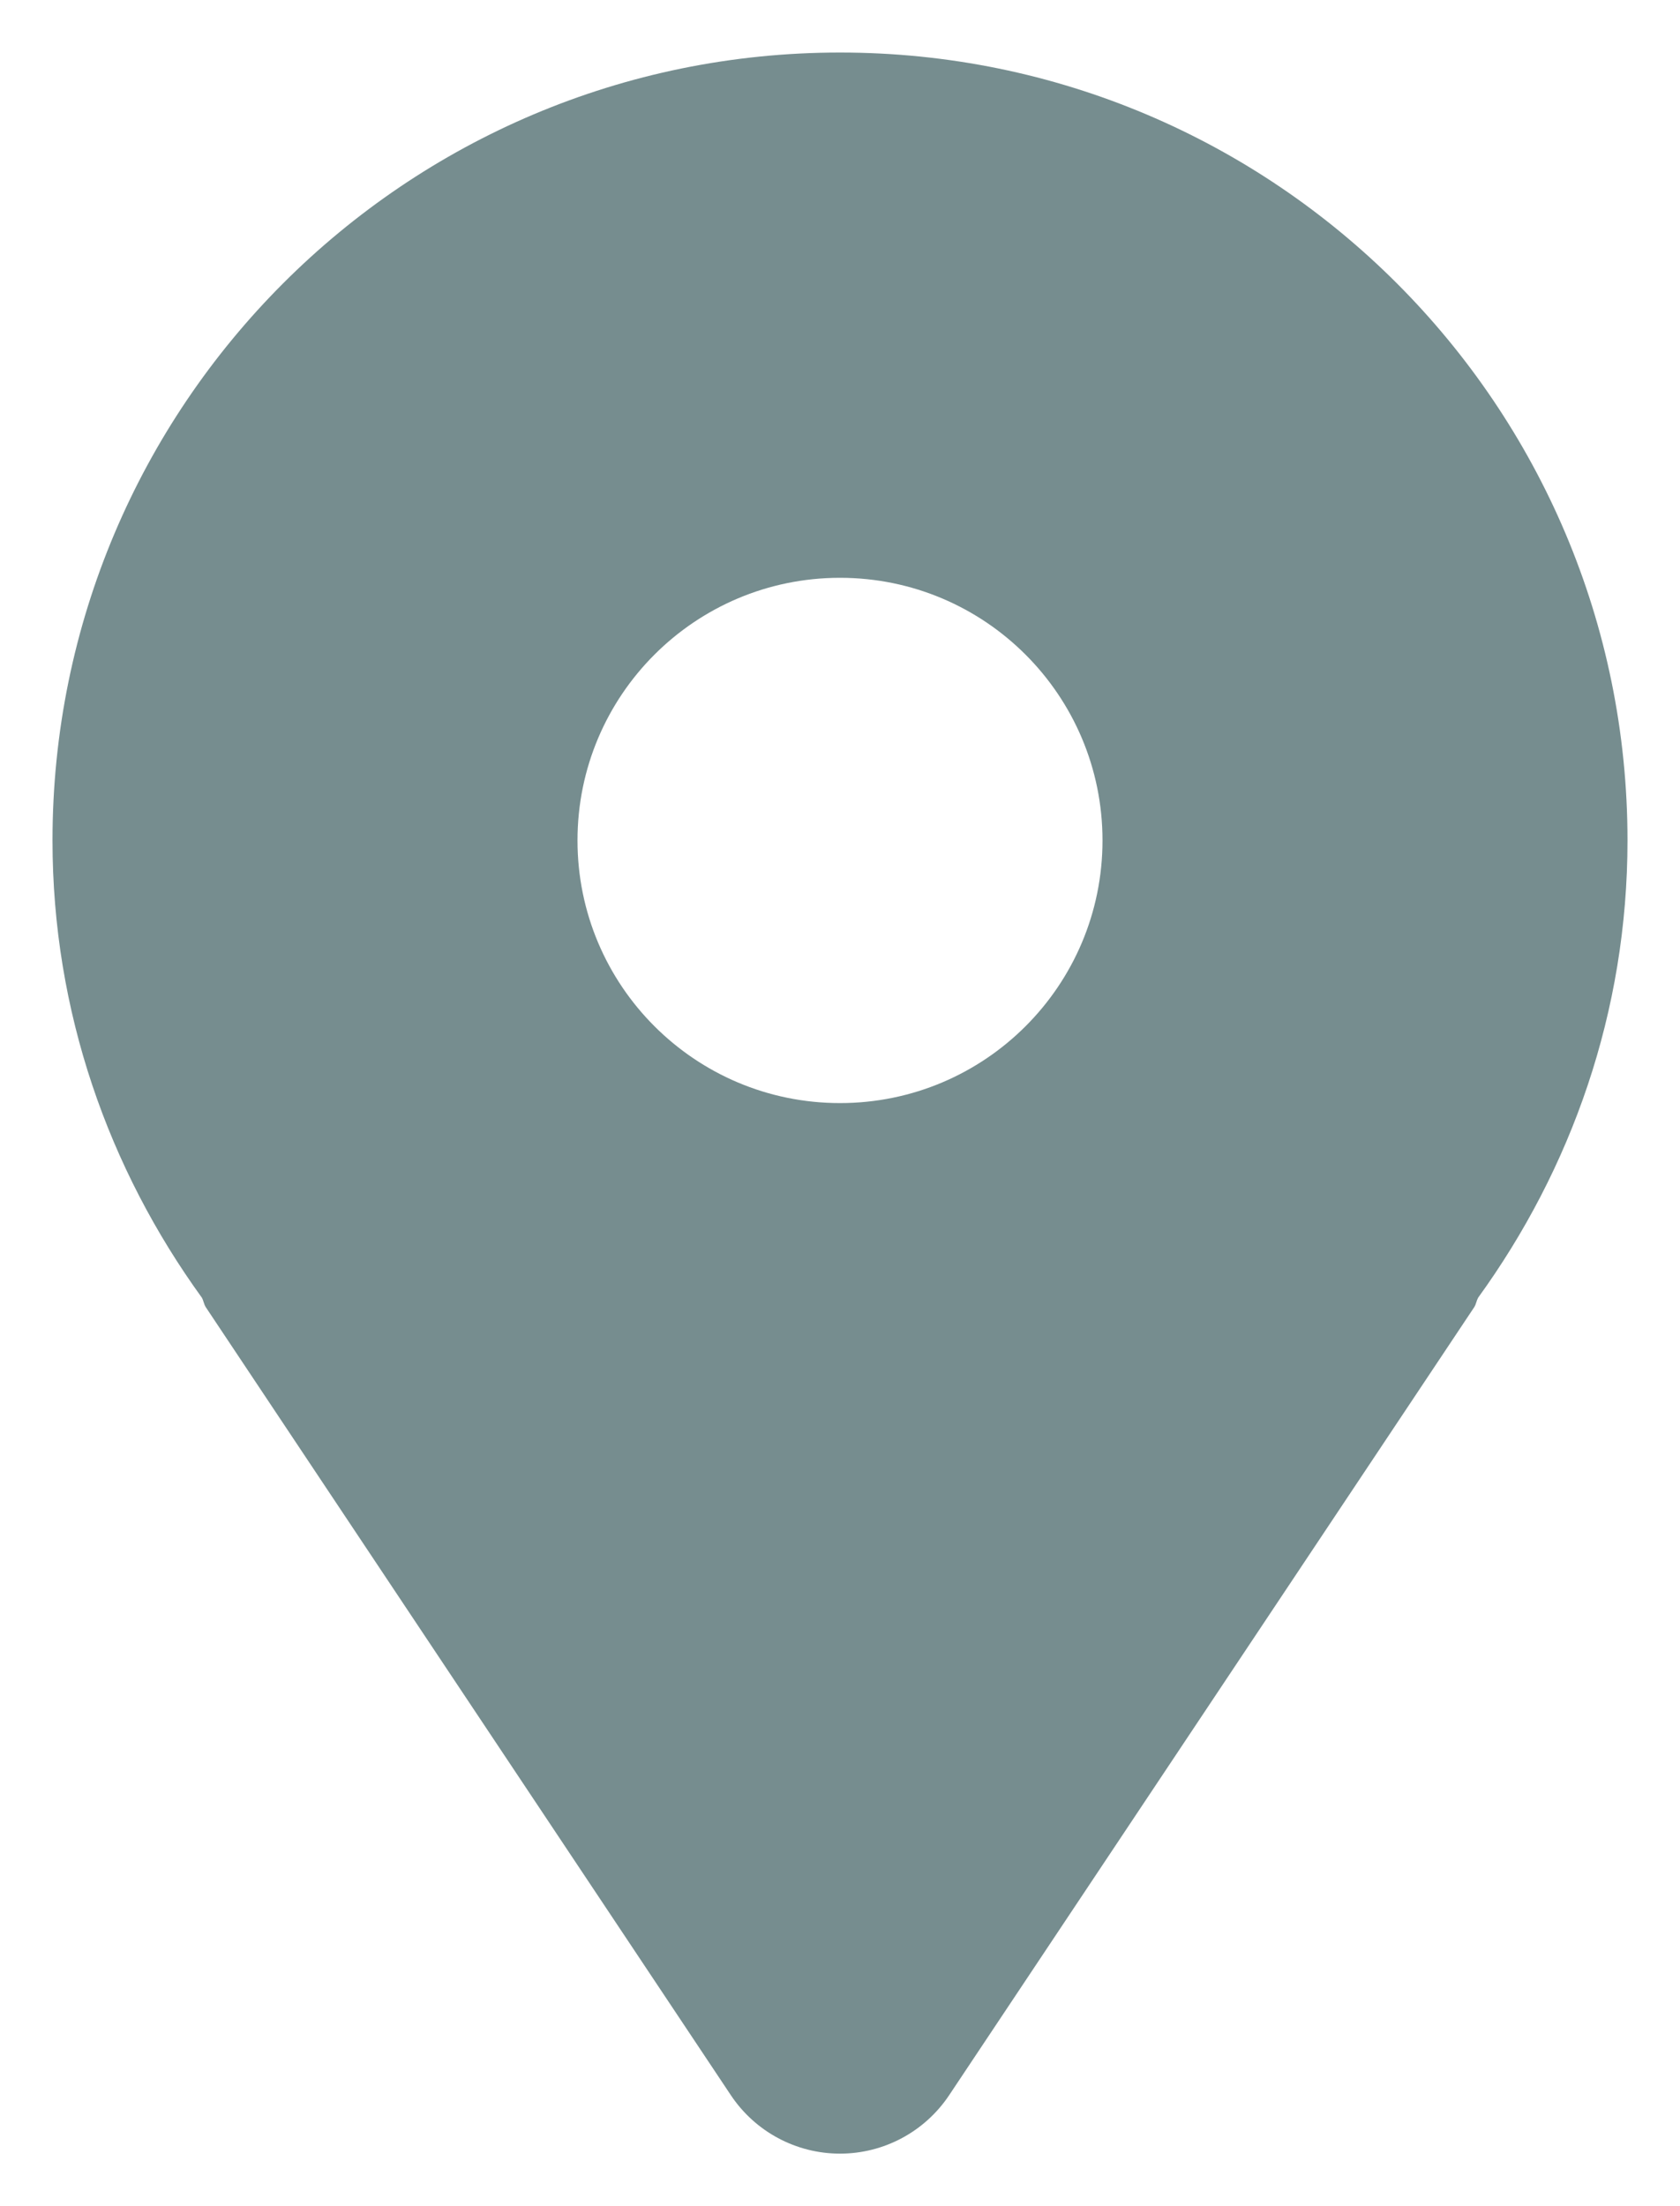
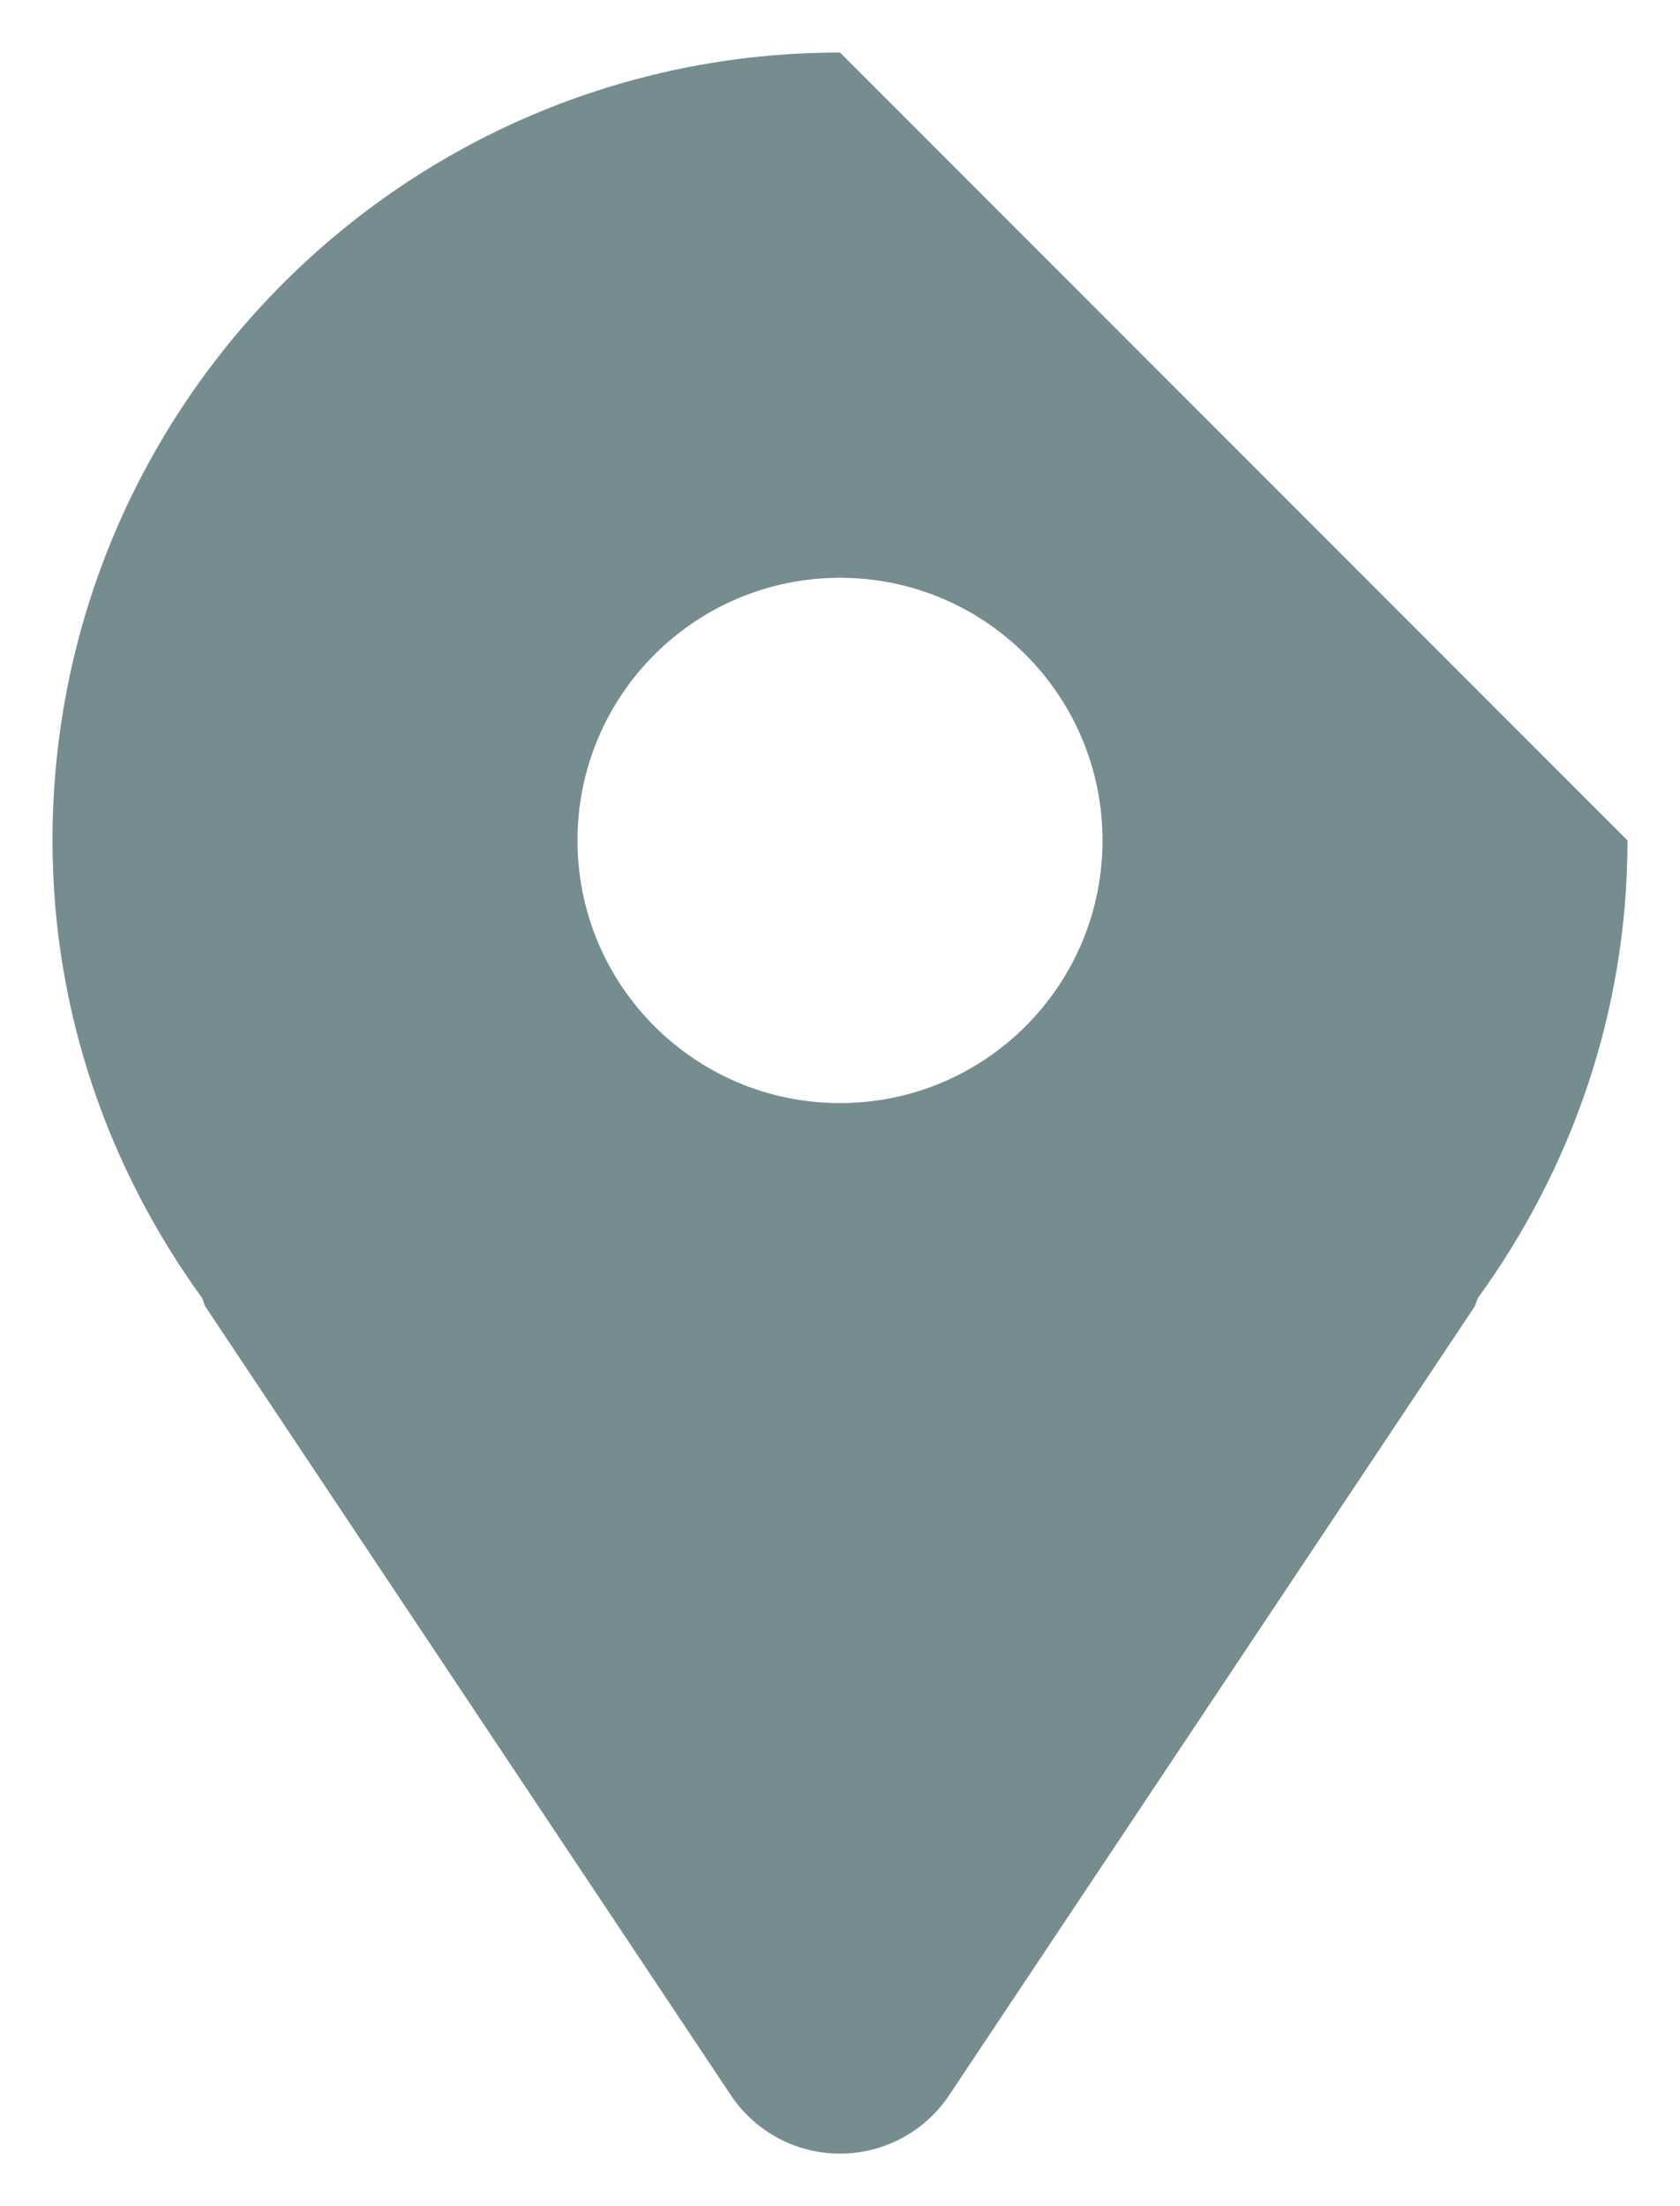
<svg xmlns="http://www.w3.org/2000/svg" width="16" height="21" viewBox="0 0 16 21" fill="none">
-   <path d="M8 0.5C3.858 0.5 0.5 3.858 0.5 8C0.5 9.631 1.035 11.127 1.923 12.353C1.939 12.383 1.942 12.415 1.96 12.443L6.96 19.943C7.192 20.291 7.582 20.5 8 20.5C8.418 20.5 8.808 20.291 9.04 19.943L14.04 12.443C14.058 12.415 14.061 12.383 14.077 12.353C14.965 11.127 15.5 9.631 15.5 8C15.5 3.858 12.142 0.5 8 0.5ZM8 10.5C6.619 10.5 5.5 9.381 5.5 8C5.5 6.619 6.619 5.5 8 5.5C9.381 5.5 10.5 6.619 10.5 8C10.5 9.381 9.381 10.5 8 10.5Z" fill="#768D8F" />
+   <path d="M8 0.5C3.858 0.5 0.5 3.858 0.5 8C0.5 9.631 1.035 11.127 1.923 12.353C1.939 12.383 1.942 12.415 1.96 12.443L6.96 19.943C7.192 20.291 7.582 20.5 8 20.5C8.418 20.5 8.808 20.291 9.04 19.943L14.04 12.443C14.058 12.415 14.061 12.383 14.077 12.353C14.965 11.127 15.5 9.631 15.5 8ZM8 10.5C6.619 10.5 5.5 9.381 5.5 8C5.5 6.619 6.619 5.5 8 5.5C9.381 5.5 10.5 6.619 10.5 8C10.5 9.381 9.381 10.5 8 10.5Z" fill="#768D8F" />
</svg>